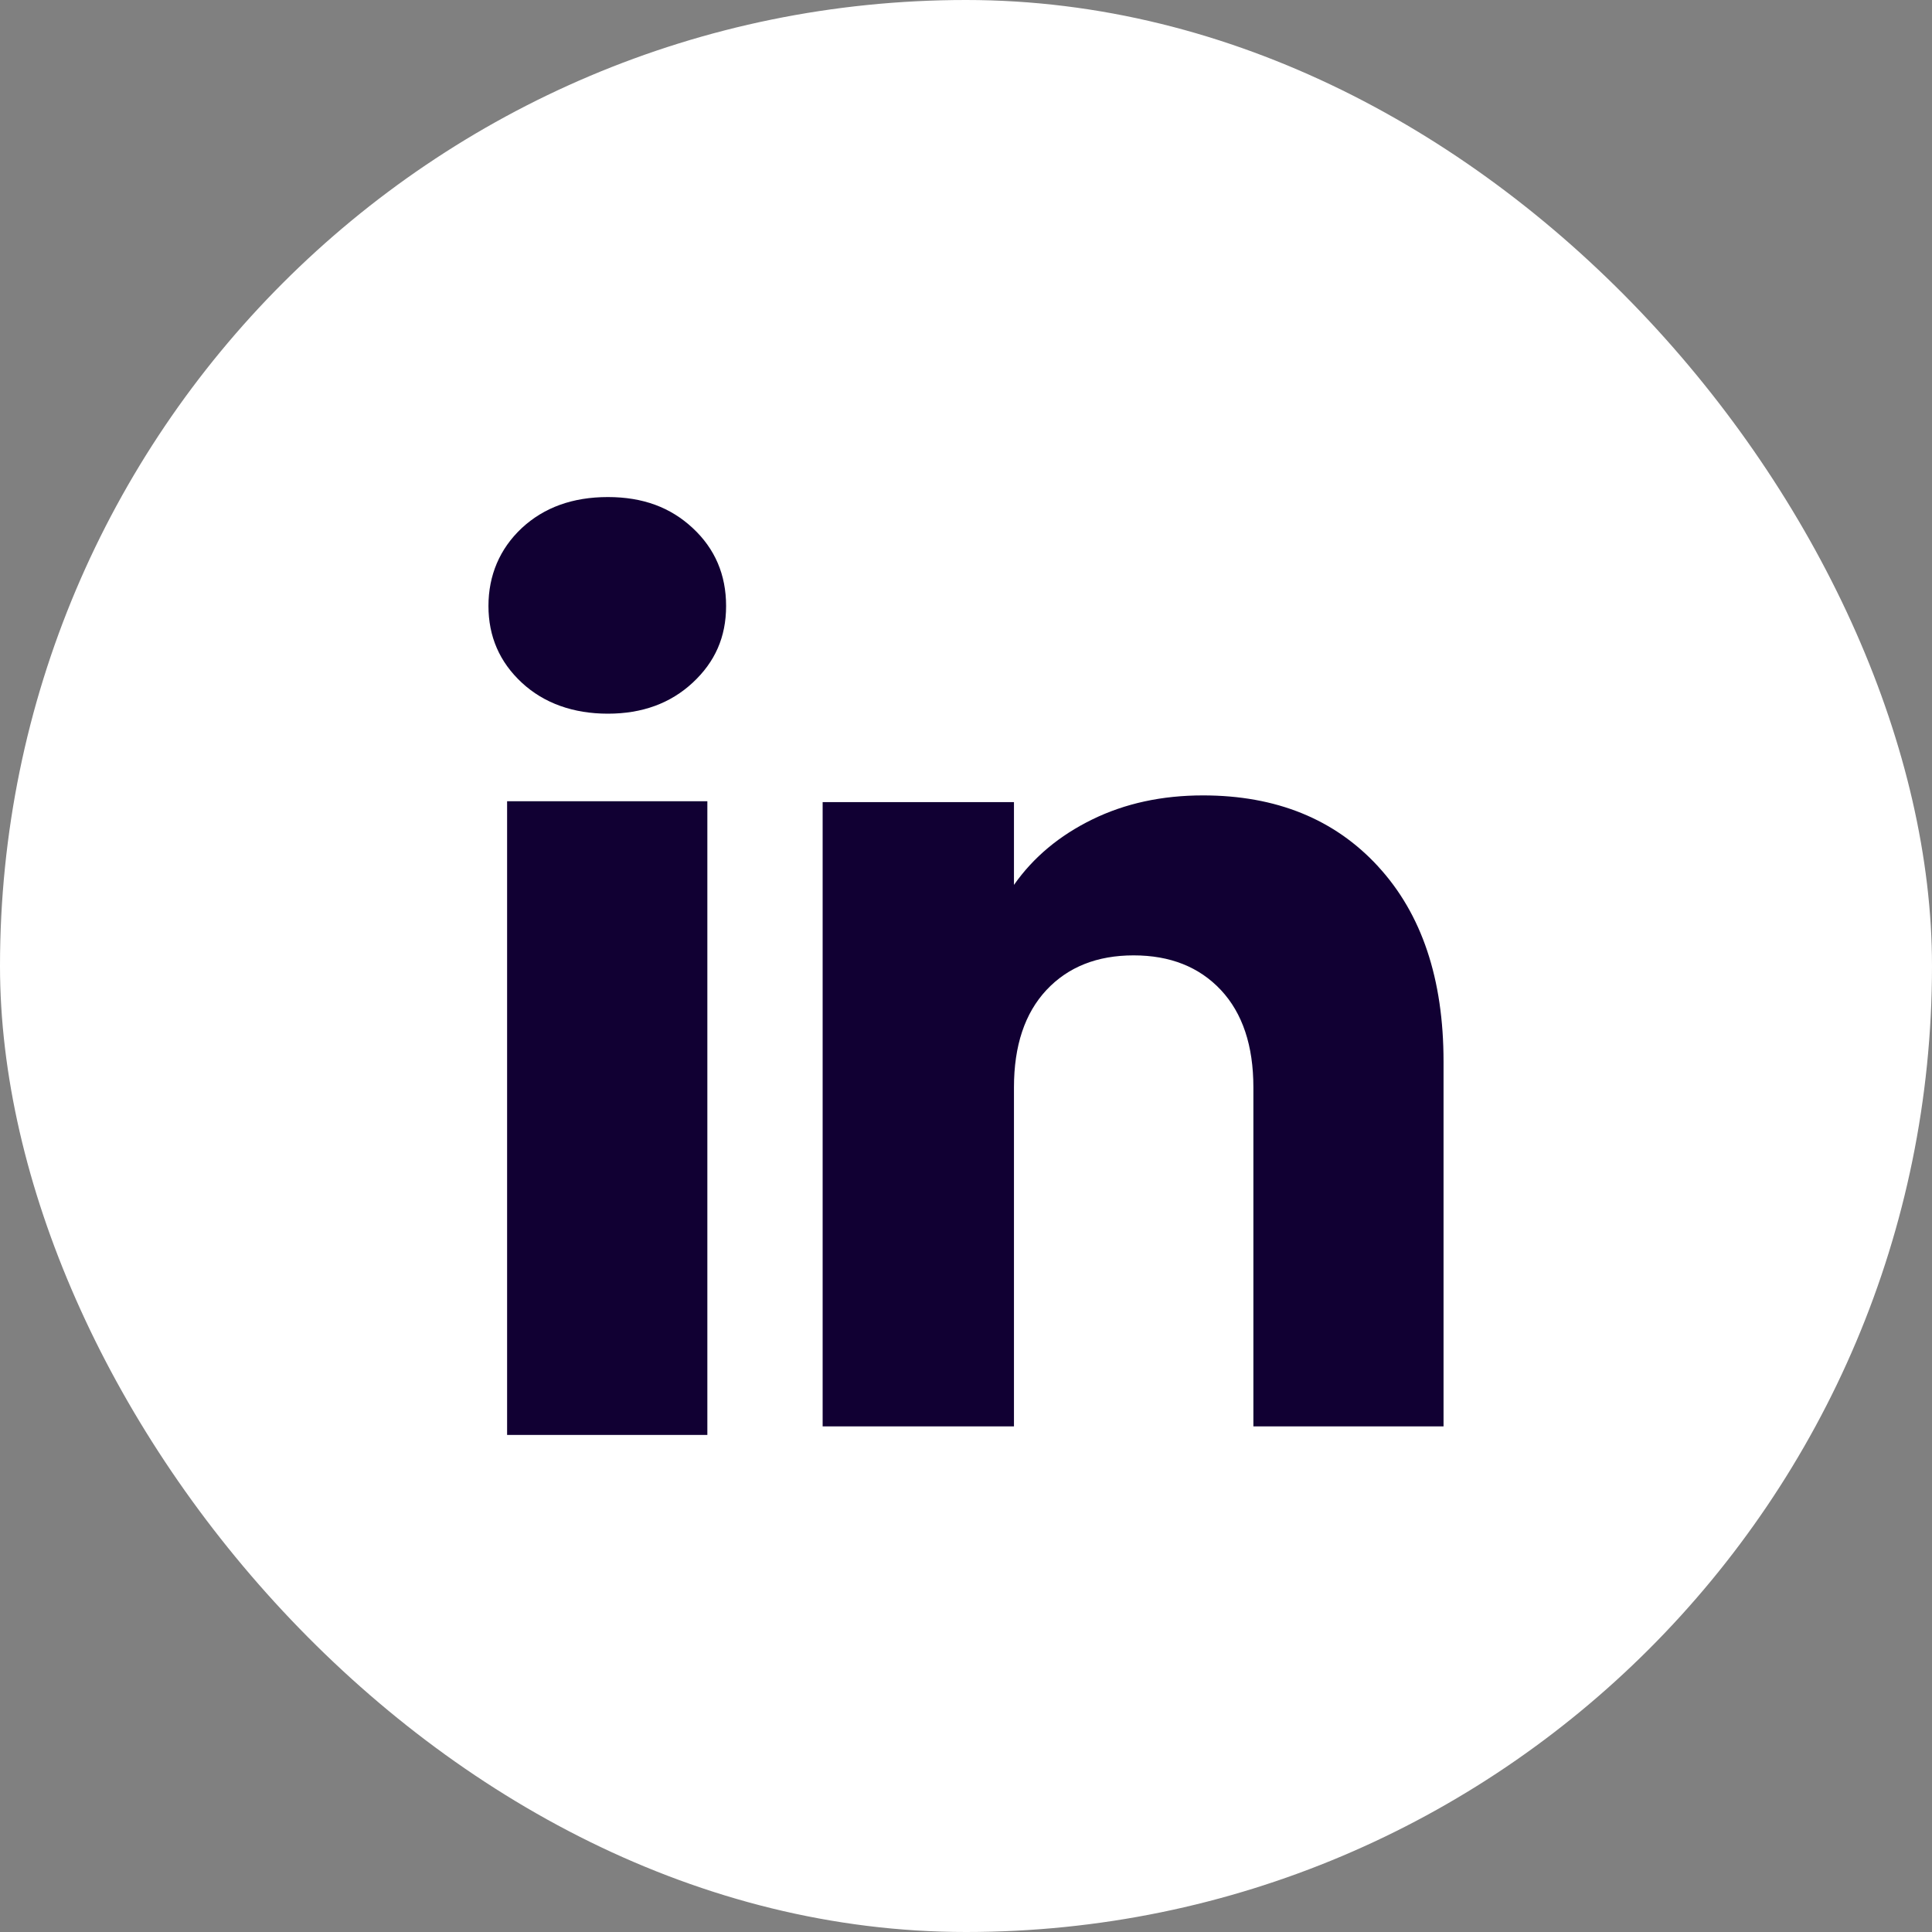
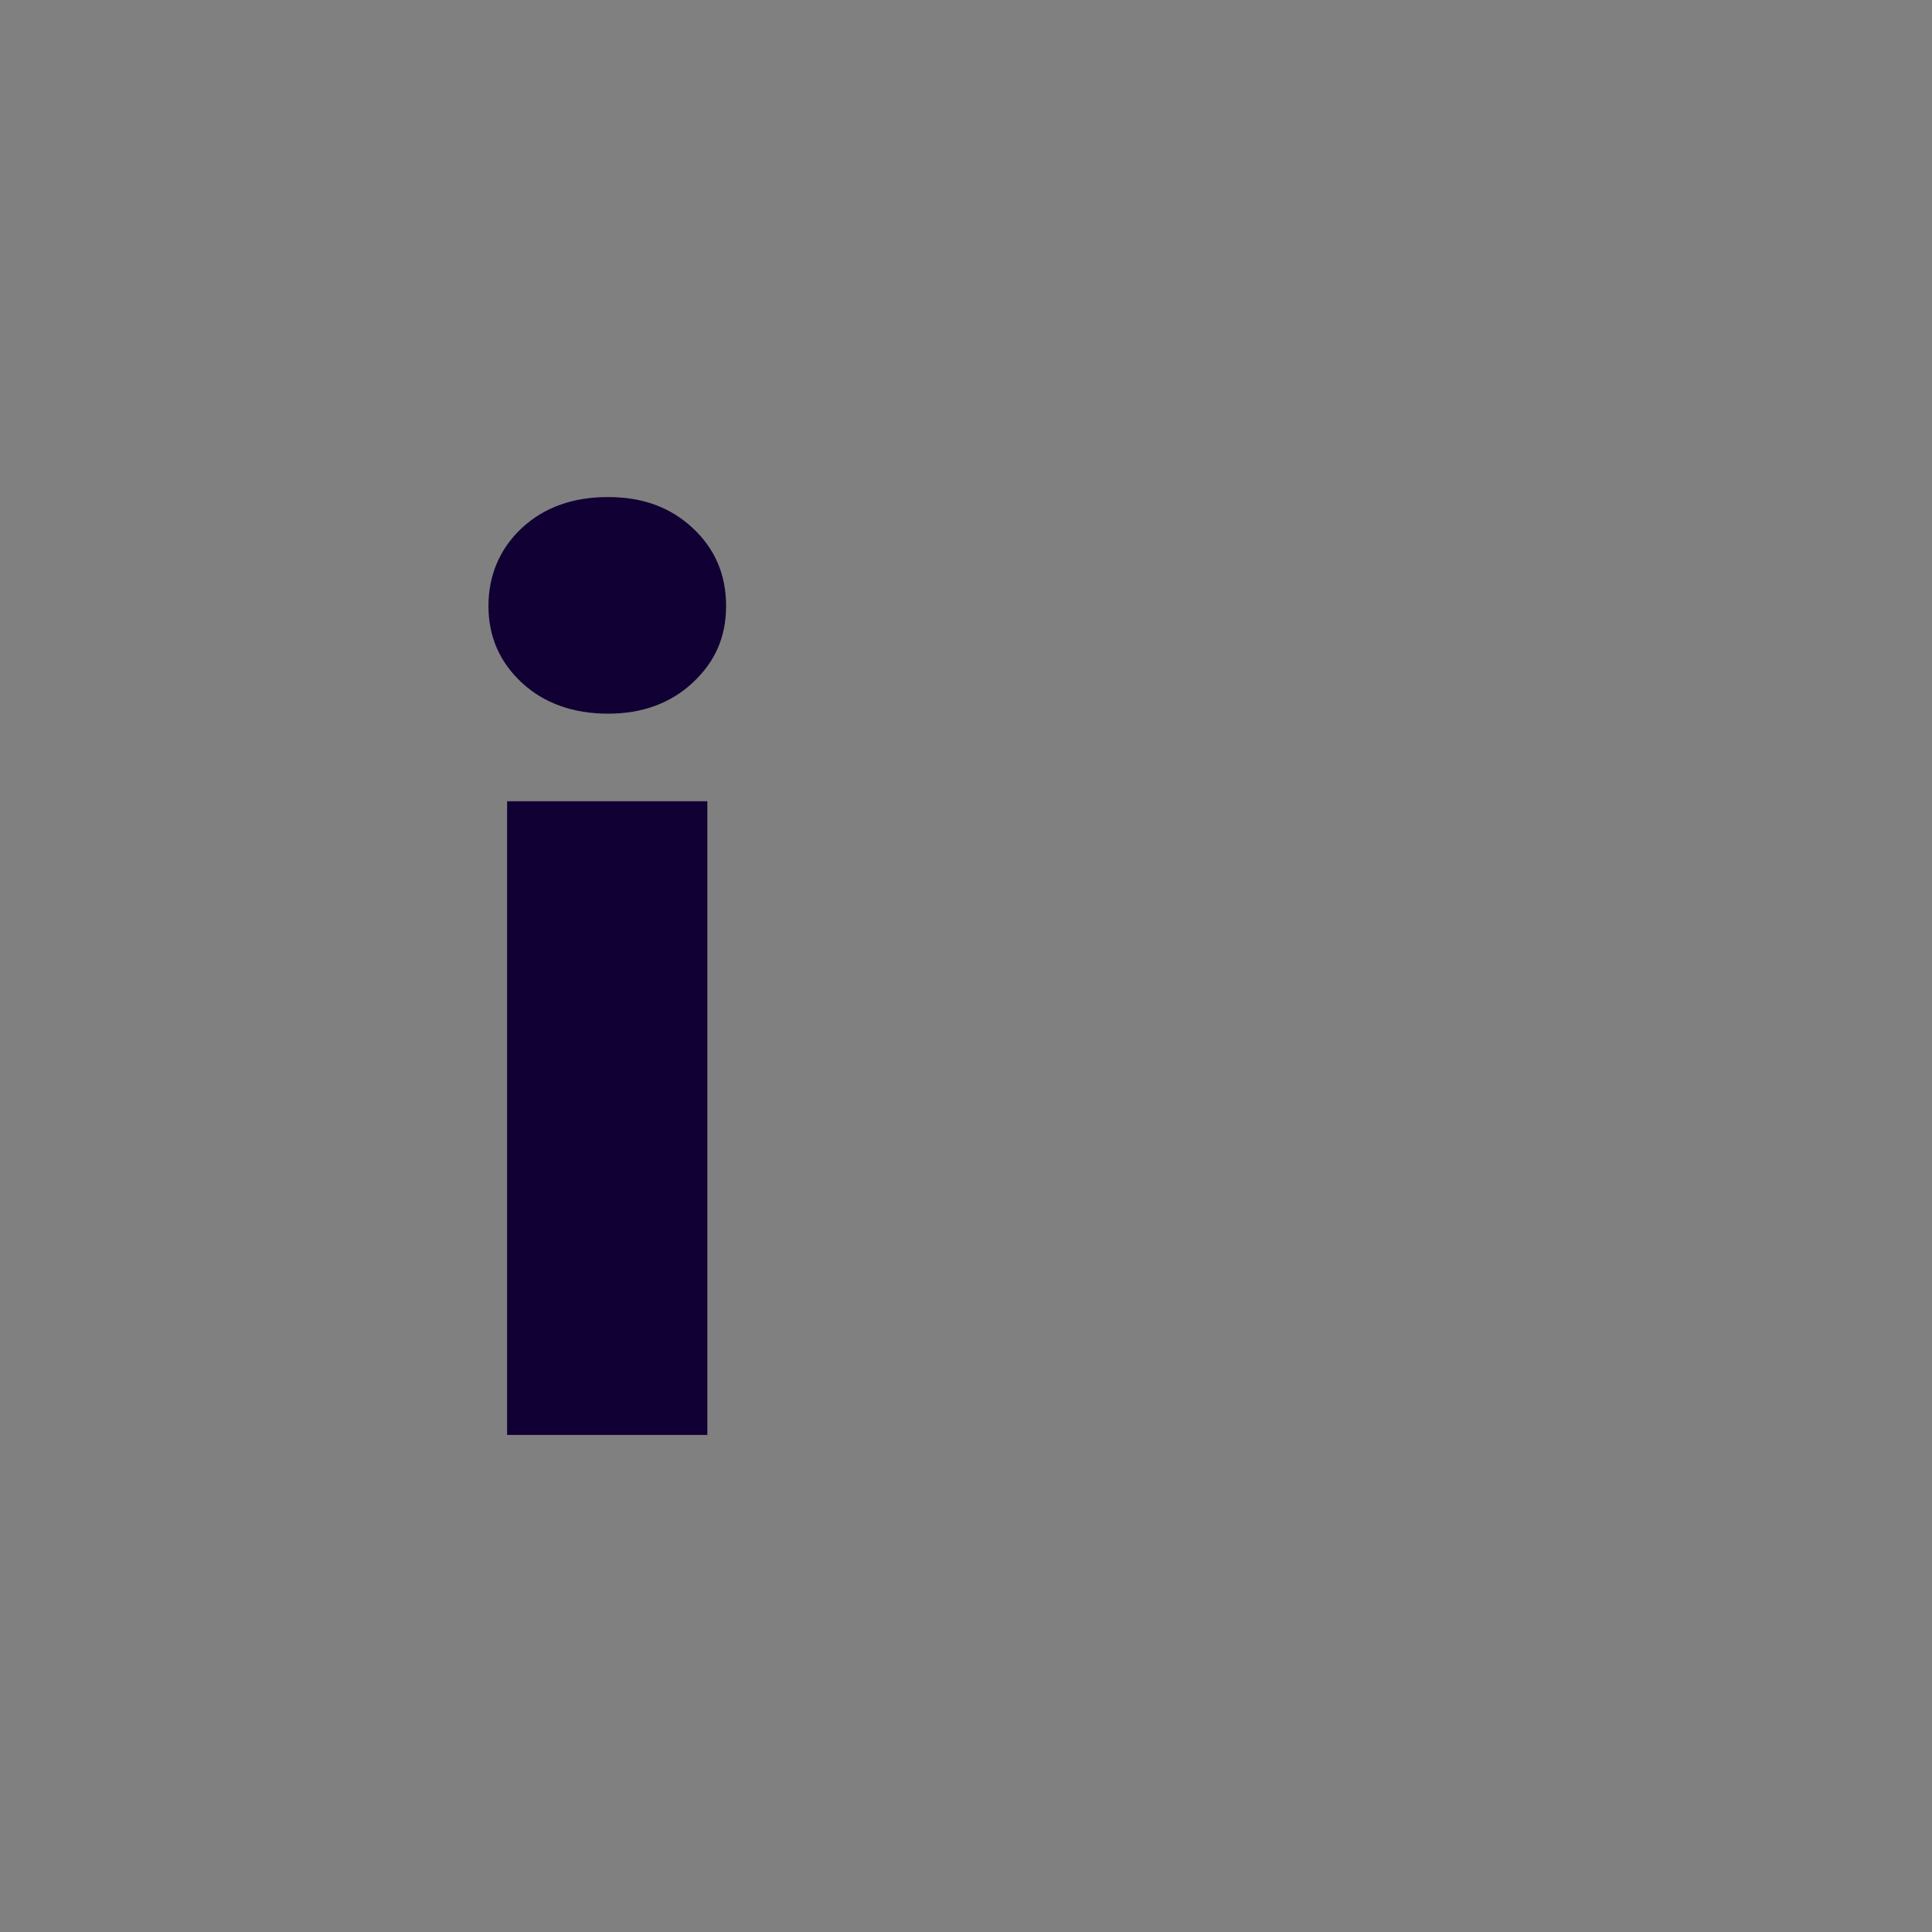
<svg xmlns="http://www.w3.org/2000/svg" width="40" height="40" viewBox="0 0 40 40" fill="none">
  <rect x="0" y="0" width="40" height="40" fill="#808080" stroke="none" />
-   <rect width="40" height="40" rx="20" fill="white" />
-   <path d="M10.803 14.134C10.342 13.706 10.113 13.176 10.113 12.546C10.113 11.915 10.344 11.363 10.803 10.933C11.264 10.505 11.858 10.291 12.585 10.291C13.312 10.291 13.883 10.505 14.342 10.933C14.803 11.361 15.033 11.9 15.033 12.546C15.033 13.192 14.802 13.706 14.342 14.134C13.881 14.562 13.296 14.776 12.585 14.776C11.874 14.776 11.264 14.562 10.803 14.134ZM14.645 16.589V29.709H10.499V16.589H14.645Z" fill="#110033" />
-   <path d="M28.532 17.939C29.436 18.92 29.887 20.267 29.887 21.981V29.532H25.95V22.513C25.95 21.649 25.725 20.977 25.278 20.498C24.83 20.02 24.227 19.78 23.471 19.78C22.716 19.78 22.113 20.019 21.665 20.498C21.218 20.977 20.993 21.649 20.993 22.513V29.532H17.032V16.607H20.993V18.321C21.394 17.749 21.935 17.298 22.614 16.966C23.294 16.633 24.058 16.468 24.907 16.468C26.42 16.468 27.63 16.958 28.532 17.938V17.939Z" fill="#110033" />
+   <path d="M10.803 14.134C10.342 13.706 10.113 13.176 10.113 12.546C10.113 11.915 10.344 11.363 10.803 10.933C11.264 10.505 11.858 10.291 12.585 10.291C13.312 10.291 13.883 10.505 14.342 10.933C14.803 11.361 15.033 11.9 15.033 12.546C15.033 13.192 14.802 13.706 14.342 14.134C13.881 14.562 13.296 14.776 12.585 14.776C11.874 14.776 11.264 14.562 10.803 14.134ZM14.645 16.589V29.709H10.499V16.589Z" fill="#110033" />
</svg>